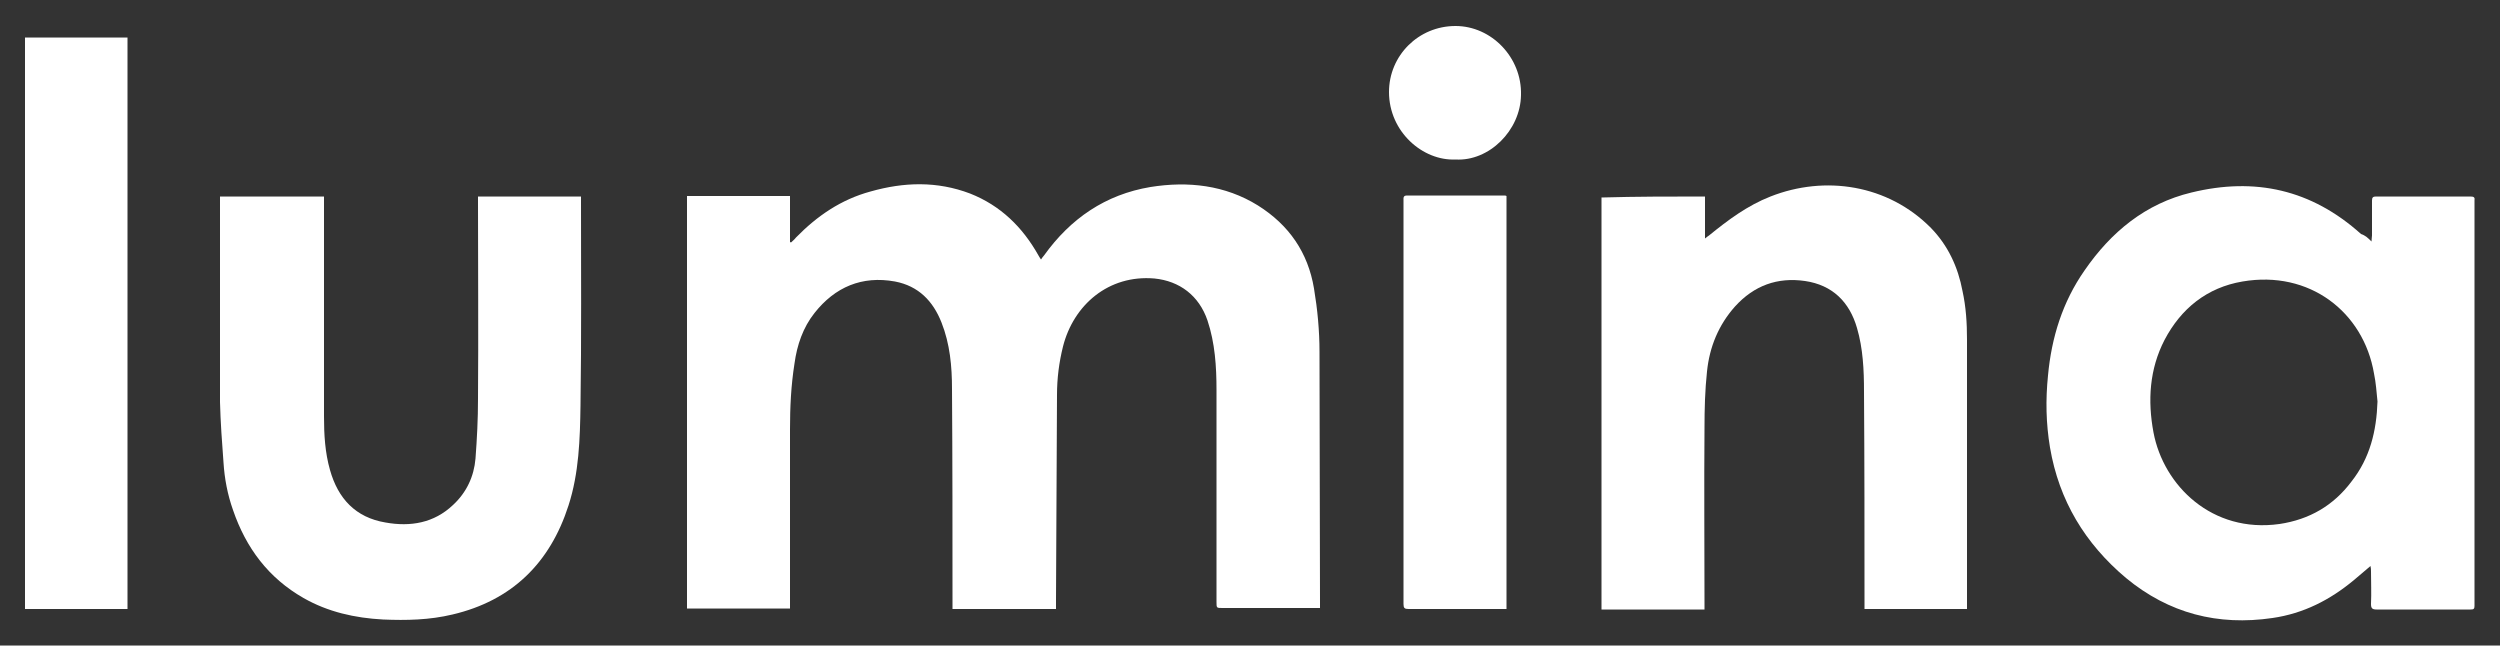
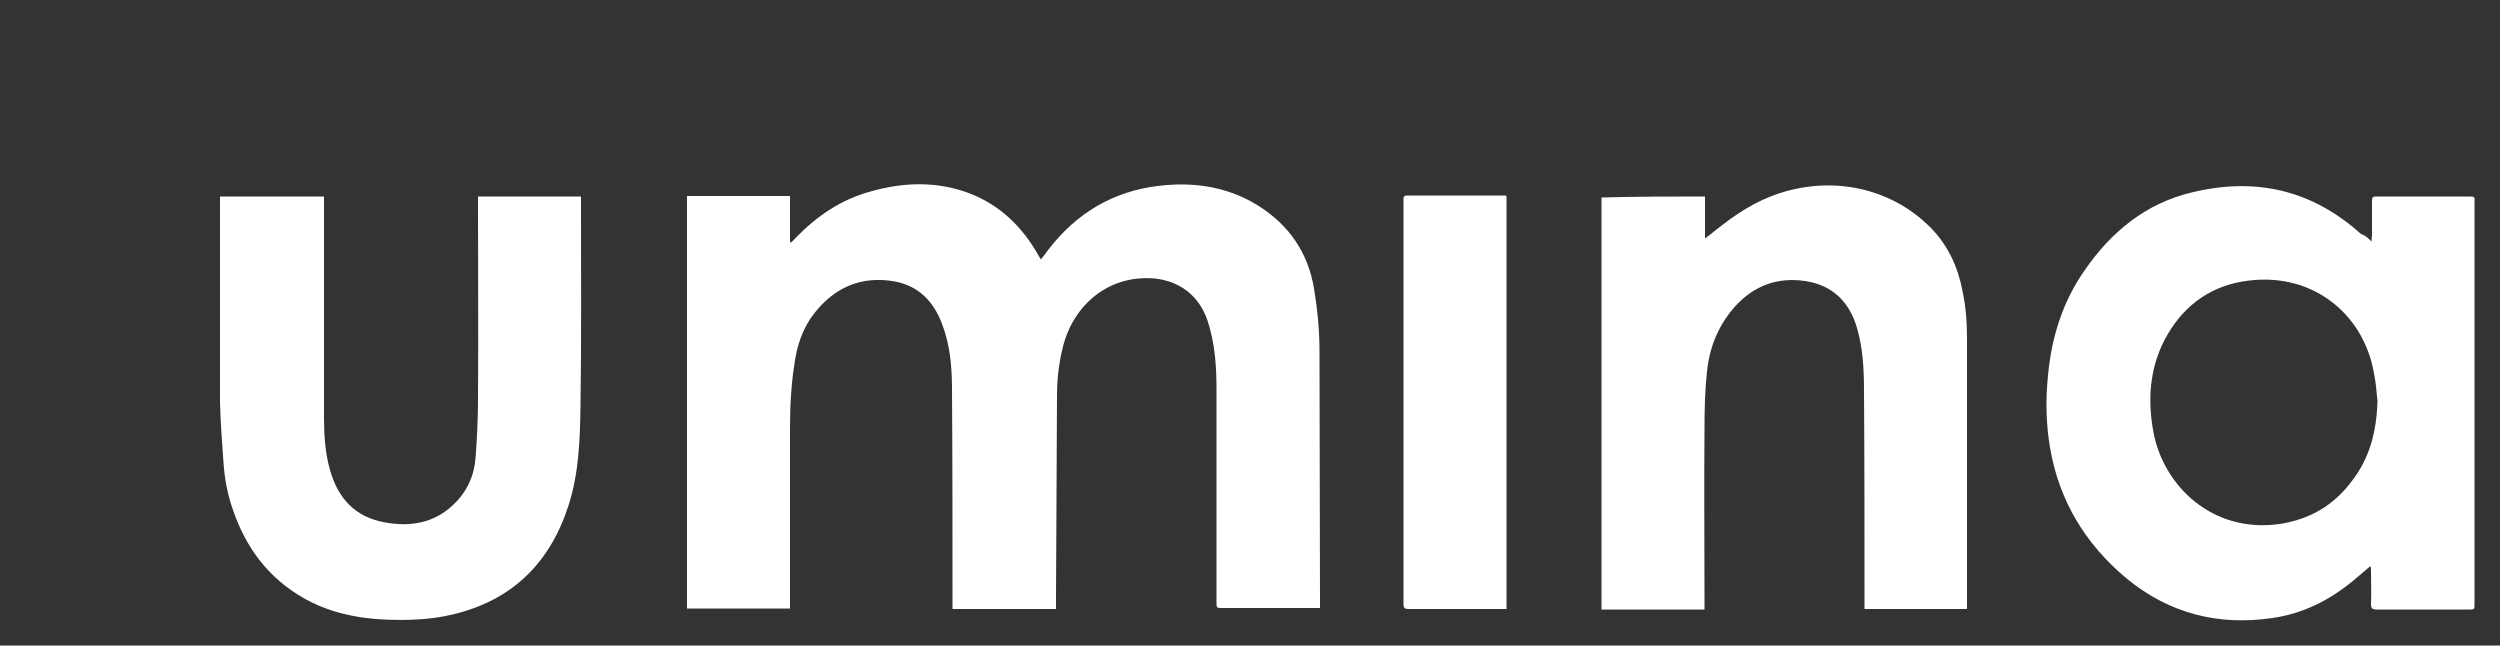
<svg xmlns="http://www.w3.org/2000/svg" version="1.1" id="Layer_1" x="0px" y="0px" viewBox="0 0 500 129.1" style="enable-background:new 0 0 500 129.1;" xml:space="preserve">
  <rect x="0" y="0" width="500" height="129.1" fill="#333333" stroke="none" />
  <style type="text/css">
	.st0{fill:#FFFFFF;}
</style>
  <g>
    <path class="st0" d="M211.2,121.8c-6.9,0-13.7,0-20.7,0c0-0.4,0-0.7,0-1.1c0-14.3,0-28.6-0.1-42.9c0-4.5-0.4-9-2.1-13.3   c-1.7-4.3-4.6-7.3-9.3-8.2c-6.6-1.2-12,1.1-16.1,6.3c-2.3,2.9-3.5,6.4-4,10.1c-0.7,4.4-0.9,8.8-0.9,13.2c0,11.6,0,23.1,0,34.7   c0,0.4,0,0.7,0,1.1c-6.9,0-13.7,0-20.6,0c0-27.5,0-54.9,0-82.5c6.9,0,13.7,0,20.6,0c0,3.1,0,6.2,0,9.2c0.1,0,0.1,0.1,0.2,0.1   c0.3-0.3,0.7-0.6,1-1c4.2-4.3,9-7.6,14.9-9.2c6.7-1.9,13.3-2.1,19.9,0.4c6.1,2.4,10.5,6.7,13.7,12.4c0.1,0.2,0.3,0.5,0.5,0.8   c0.2-0.3,0.4-0.6,0.6-0.8c5.3-7.4,12.3-12.2,21.3-13.7c7.5-1.2,14.9-0.4,21.5,3.7c6.2,3.9,10,9.4,11.2,16.6   c0.7,4.2,1.1,8.4,1.1,12.7c0,16.7,0.1,33.4,0.1,50.1c0,0.3,0,0.7,0,1.1c-0.4,0-0.8,0-1.1,0c-6.1,0-12.3,0-18.4,0   c-1.2,0-1.2,0-1.2-1.2c0-14.1,0-28.2,0-42.4c0-4.7-0.3-9.4-1.8-13.9c-1.7-5-5.6-7.9-10.6-8.4c-9.2-0.8-16.2,5.3-18.3,13.6   c-0.8,3.2-1.2,6.4-1.2,9.7c-0.1,13.7-0.1,27.4-0.2,41.1C211.2,120.9,211.2,121.3,211.2,121.8z" />
    <path class="st0" d="M474.3,48.3c0-0.5,0.1-0.9,0.1-1.2c0-2.3,0-4.7,0-7c0-0.6,0.2-0.8,0.8-0.8c6.3,0,12.6,0,18.9,0   c0.7,0,0.9,0.2,0.8,0.8c0,1.1,0,2.2,0,3.3c0,25.6,0,51.2,0,76.9c0,0.3,0,0.6,0,0.9c0,0.6-0.2,0.7-0.8,0.7c-1.8,0-3.6,0-5.4,0   c-4.5,0-8.9,0-13.4,0c-0.9,0-1.1-0.3-1.1-1.1c0.1-2.2,0-4.3,0-6.5c0-0.3,0-0.7-0.1-1.1c-1.2,1-2.2,1.9-3.3,2.8   c-4.8,4-10.1,6.7-16.3,7.6c-10.9,1.6-20.7-0.9-29.3-8c-8.2-6.9-13.4-15.5-15.2-26.1c-0.8-4.8-0.9-9.5-0.4-14.4   c0.7-7.6,2.9-14.7,7.3-21c5.3-7.7,12.2-13.4,21.4-15.6c12.7-3.1,24-0.6,33.9,8.3C473.1,47.1,473.6,47.6,474.3,48.3z M475.5,80.3   c-0.2-1.9-0.3-3.7-0.7-5.6c-2.1-12.3-12.9-20.7-26.3-18.4c-7.1,1.2-12.3,5.4-15.6,11.7c-3,5.8-3.4,12.1-2.2,18.5   c2,10.6,11.7,20.2,25.2,18.3c6-0.9,10.8-3.7,14.4-8.5C474,91.6,475.3,86.2,475.5,80.3z" />
    <path class="st0" d="M341,39.3c0,2.8,0,5.5,0,8.4c0.4-0.3,0.6-0.5,0.8-0.6c3.8-3.1,7.7-6,12.3-7.8c10.9-4.3,23.5-2.4,32.1,6.3   c3.4,3.5,5.4,7.8,6.3,12.6c0.7,3.2,0.9,6.4,0.9,9.7c0,17.6,0,35.1,0,52.7c0,0.4,0,0.7,0,1.2c-6.8,0-13.6,0-20.5,0   c0-0.4,0-0.8,0-1.1c0-14.1,0-28.2-0.1-42.4c0-4.3-0.2-8.6-1.4-12.7c-1.5-5.2-4.9-8.6-10.4-9.4c-5.5-0.8-10.2,0.9-14,5.1   c-3.3,3.7-5.1,8.1-5.6,13c-0.4,3.7-0.5,7.5-0.5,11.3c-0.1,11.7,0,23.5,0,35.2c0,0.3,0,0.7,0,1.1c-6.9,0-13.7,0-20.6,0   c0-27.5,0-54.9,0-82.4C327.3,39.3,334.1,39.3,341,39.3z" />
    <path class="st0" d="M44,39.3c7,0,13.8,0,20.8,0c0,0.4,0,0.7,0,1.1c0,14.3,0,28.6,0,42.9c0,3.6,0.2,7.2,1.2,10.7   c1.6,5.7,5.1,9.5,11.1,10.5c5,0.9,9.7,0.1,13.5-3.5c2.7-2.5,4.2-5.7,4.5-9.3c0.3-4,0.5-7.9,0.5-11.9c0.1-13.1,0-26.2,0-39.3   c0-0.4,0-0.7,0-1.2c6.9,0,13.7,0,20.6,0c0,0.3,0,0.7,0,1c0,13.6,0.1,27.2-0.1,40.8c-0.1,6.7-0.3,13.5-2.4,20   c-3.7,11.5-11.3,19-23.2,21.8c-4.6,1.1-9.2,1.2-13.9,1c-5.6-0.3-11-1.5-15.9-4.3c-7-4-11.5-10-14.1-17.6c-1.1-3.1-1.7-6.3-1.9-9.5   c-0.3-4-0.6-8.1-0.7-12.1C44,74.3,44,68.2,44,62.1c0-7.2,0-14.4,0-21.6C44,40.1,44,39.8,44,39.3z" />
-     <path class="st0" d="M5,7.5c6.8,0,13.6,0,20.5,0c0,38.1,0,76.2,0,114.3c-6.8,0-13.6,0-20.5,0C5,83.7,5,45.6,5,7.5z" />
    <path class="st0" d="M301.3,121.8c-0.3,0-0.6,0-0.8,0c-6.3,0-12.6,0-18.8,0c-0.8,0-1-0.2-1-1c0-26.9,0-53.8,0-80.7   c0-0.5-0.1-1,0.7-1c6.5,0,13,0,19.5,0c0.1,0,0.2,0,0.4,0.1C301.3,66.8,301.3,94.2,301.3,121.8z" />
-     <path class="st0" d="M291.1,31.9c-6.5,0.3-13.3-5.5-13.3-13.5c0-7.3,5.9-13.2,13.3-13.2c7.2,0,13.3,6.3,13.1,13.8   C304.1,26.1,297.8,32.3,291.1,31.9z" />
  </g>
</svg>